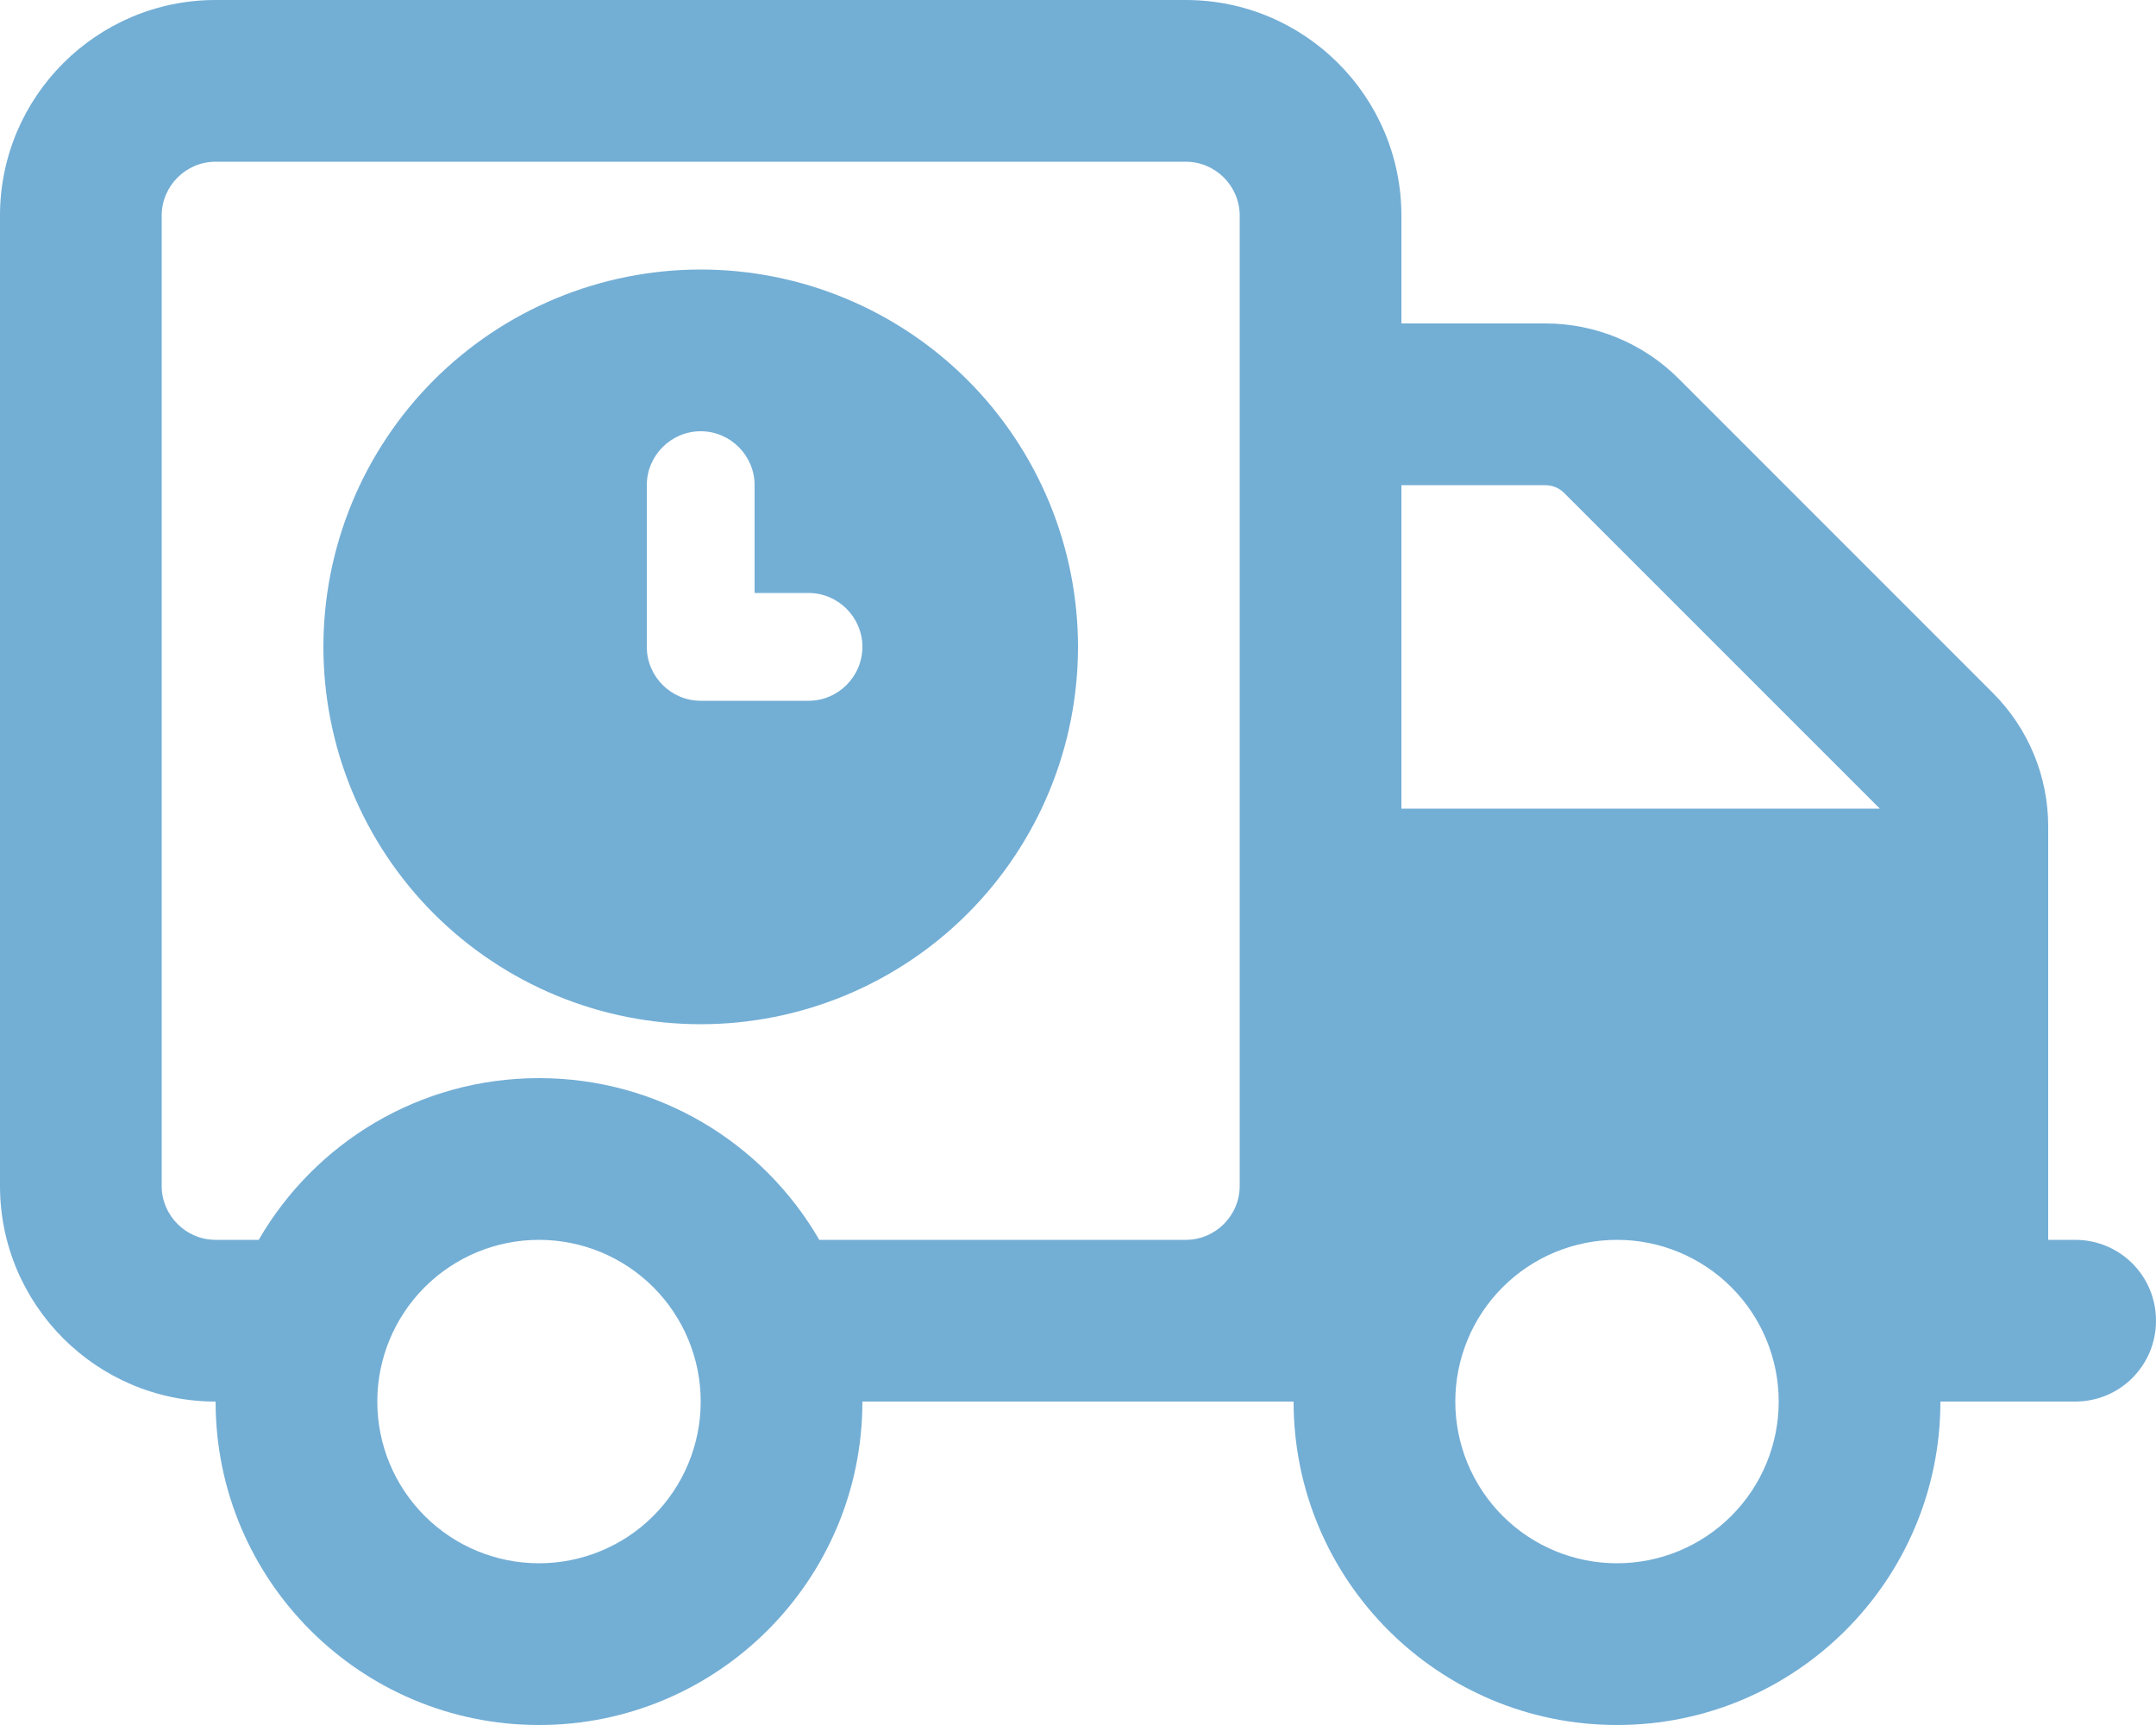
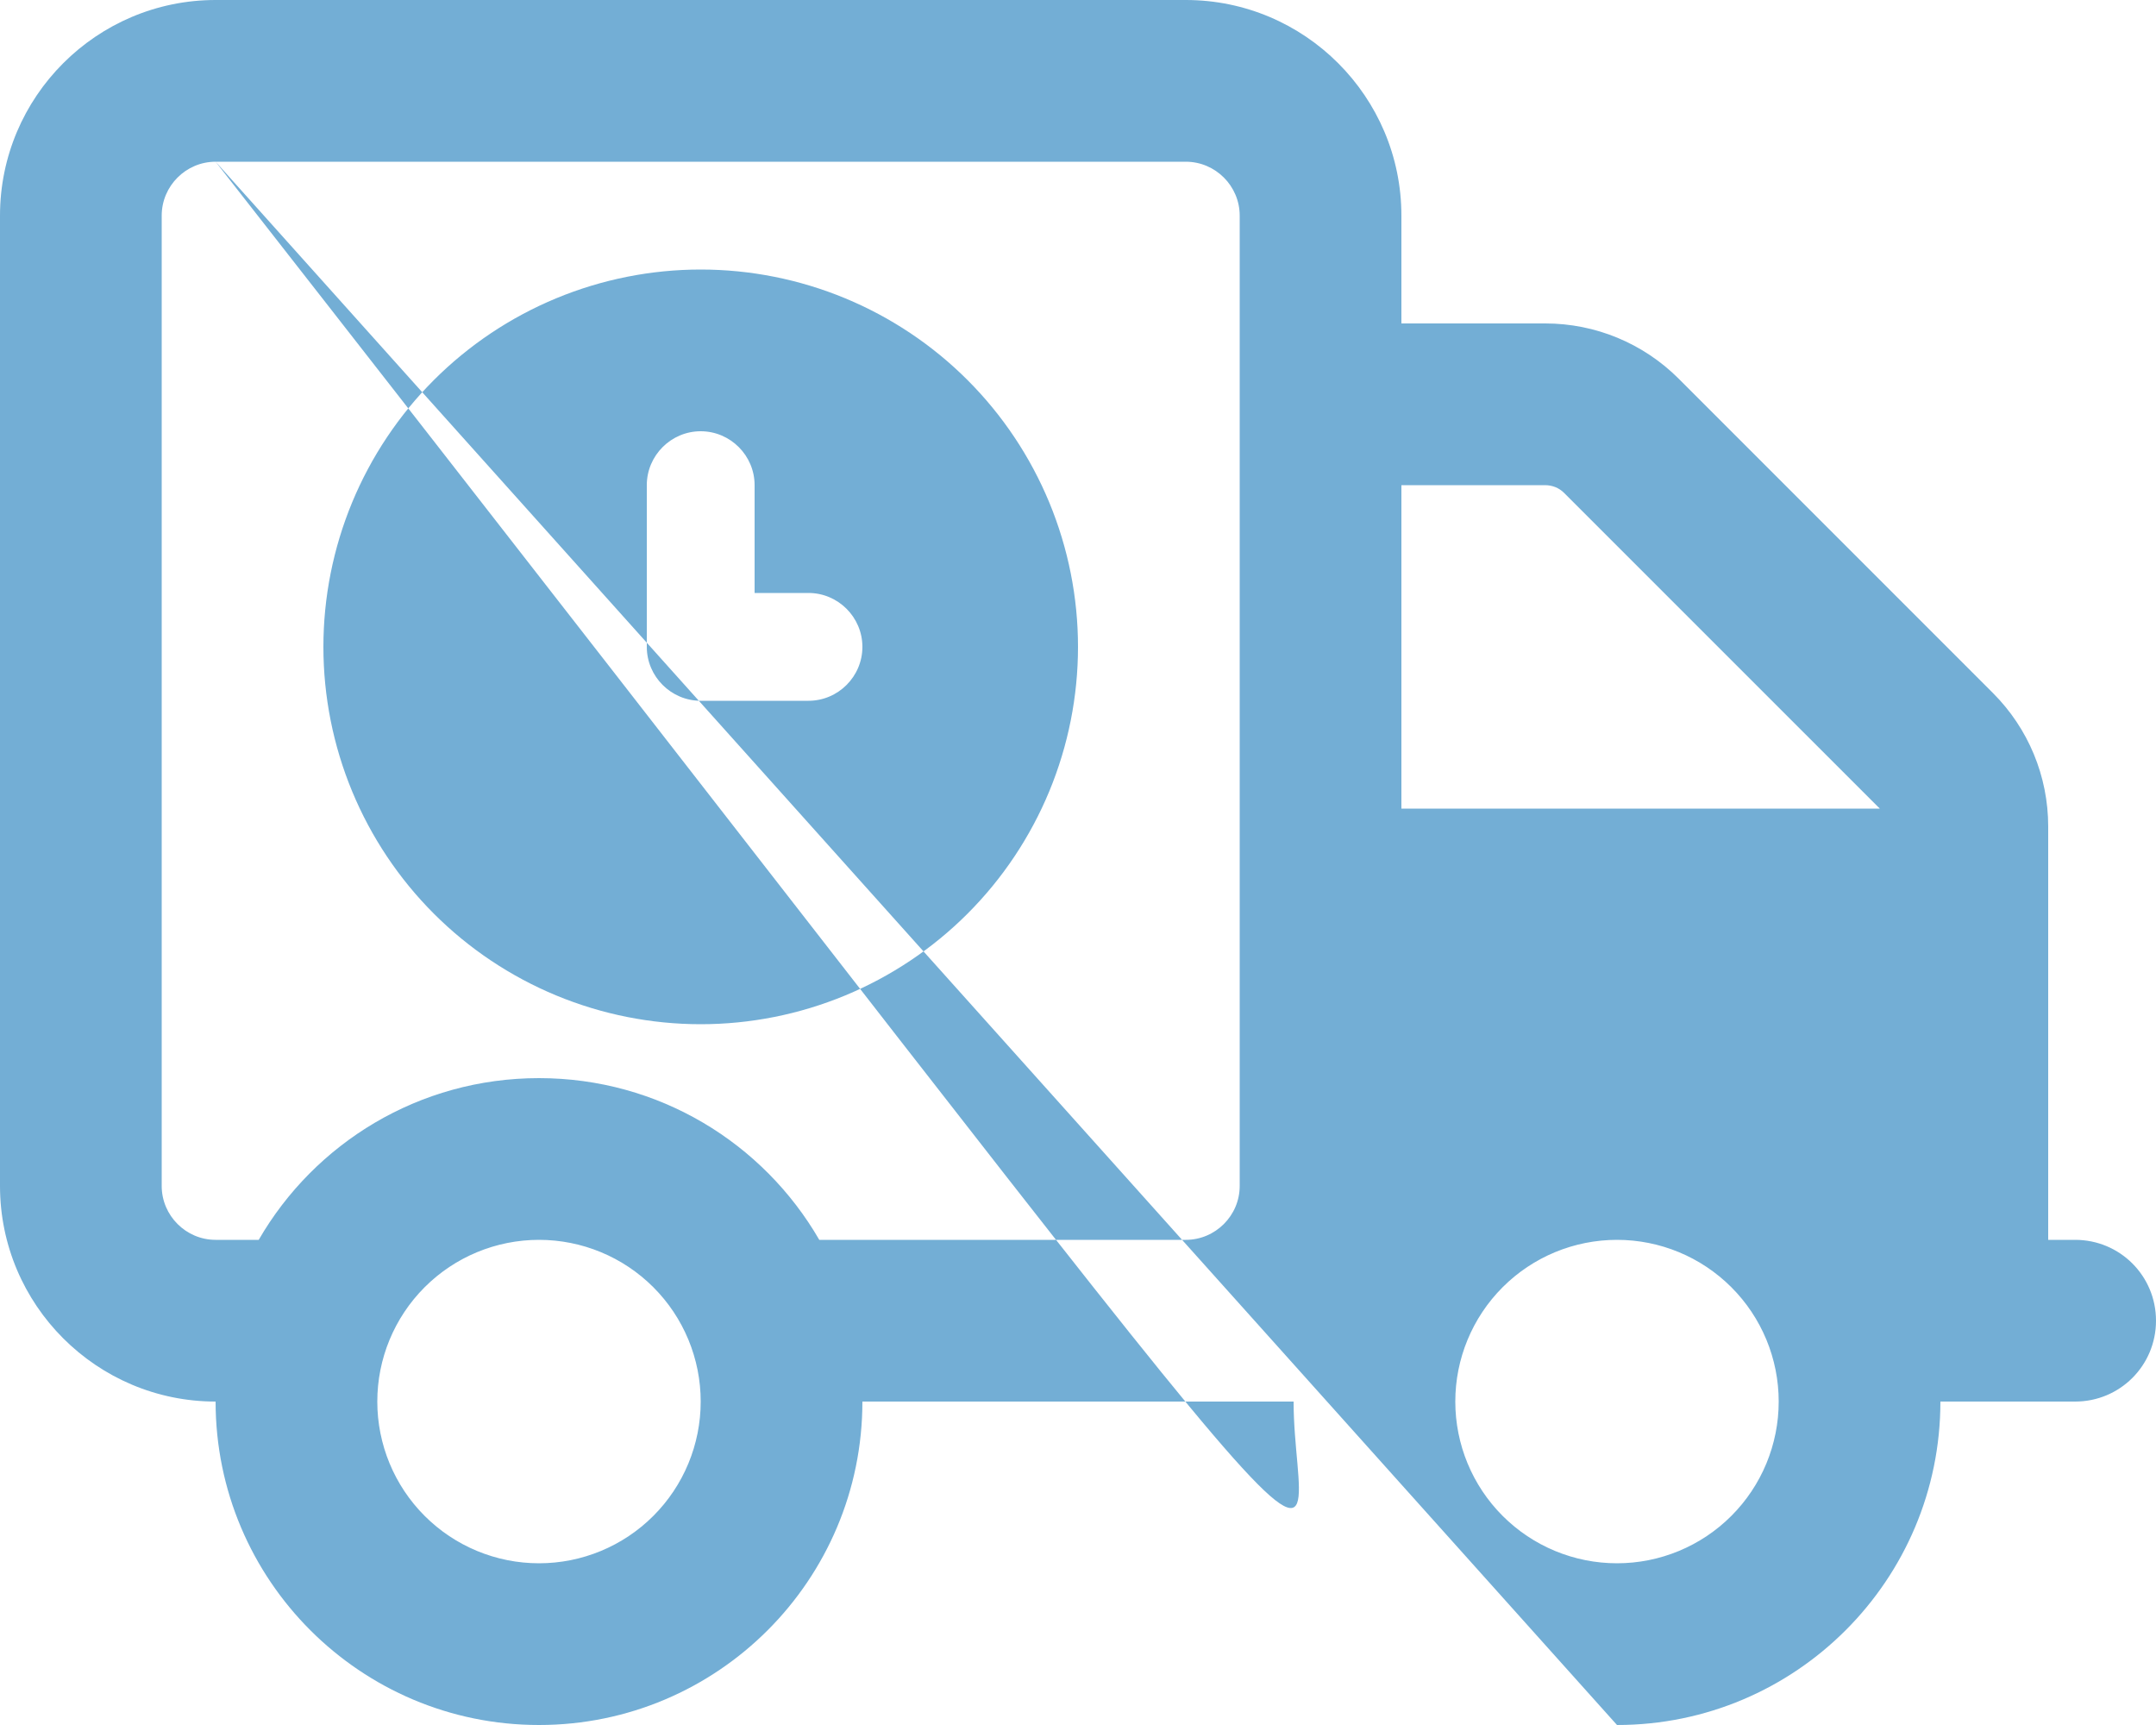
<svg xmlns="http://www.w3.org/2000/svg" width="60" height="48" viewBox="0 0 60 48" fill="none">
-   <path d="M6 4.5C5.175 4.5 4.5 5.175 4.5 6V33C4.5 33.825 5.175 34.5 6 34.5H7.2C8.756 31.809 11.662 30 15 30C18.337 30 21.244 31.809 22.8 34.5H30H33C33.825 34.5 34.5 33.825 34.5 33V6C34.5 5.175 33.825 4.5 33 4.5H6ZM45 48C40.031 48 36 43.969 36 39H35.25H33H30H24C24 43.969 19.969 48 15 48C10.031 48 6 43.969 6 39C2.691 39 0 36.309 0 33V6C0 2.691 2.691 0 6 0H33C36.309 0 39 2.691 39 6V9H43.003C44.4 9 45.731 9.553 46.716 10.537L55.462 19.284C56.447 20.269 57 21.6 57 22.997V34.5H57.75C58.997 34.5 60 35.503 60 36.75C60 37.997 58.997 39 57.75 39H54C54 43.969 49.969 48 45 48ZM52.312 22.5C52.303 22.491 52.294 22.472 52.275 22.462L43.528 13.716C43.388 13.575 43.2 13.5 42.994 13.5H39V22.5H52.312ZM15 43.5C16.194 43.5 17.338 43.026 18.182 42.182C19.026 41.338 19.5 40.194 19.5 39C19.5 37.806 19.026 36.662 18.182 35.818C17.338 34.974 16.194 34.5 15 34.5C13.806 34.5 12.662 34.974 11.818 35.818C10.974 36.662 10.5 37.806 10.5 39C10.5 40.194 10.974 41.338 11.818 42.182C12.662 43.026 13.806 43.5 15 43.5ZM49.5 39C49.5 37.806 49.026 36.662 48.182 35.818C47.338 34.974 46.194 34.5 45 34.5C43.806 34.5 42.662 34.974 41.818 35.818C40.974 36.662 40.5 37.806 40.5 39C40.5 40.194 40.974 41.338 41.818 42.182C42.662 43.026 43.806 43.5 45 43.5C46.194 43.5 47.338 43.026 48.182 42.182C49.026 41.338 49.5 40.194 49.5 39ZM9 18C9 16.621 9.272 15.256 9.799 13.982C10.327 12.708 11.1 11.55 12.075 10.575C13.05 9.6 14.208 8.827 15.482 8.299C16.756 7.772 18.121 7.5 19.5 7.5C20.879 7.5 22.244 7.772 23.518 8.299C24.792 8.827 25.95 9.6 26.925 10.575C27.9 11.55 28.673 12.708 29.201 13.982C29.728 15.256 30 16.621 30 18C30 19.379 29.728 20.744 29.201 22.018C28.673 23.292 27.9 24.45 26.925 25.425C25.95 26.4 24.792 27.173 23.518 27.701C22.244 28.228 20.879 28.5 19.5 28.5C18.121 28.5 16.756 28.228 15.482 27.701C14.208 27.173 13.05 26.4 12.075 25.425C11.1 24.45 10.327 23.292 9.799 22.018C9.272 20.744 9 19.379 9 18ZM19.5 12C18.675 12 18 12.675 18 13.5V18C18 18.825 18.675 19.5 19.5 19.5H22.5C23.325 19.5 24 18.825 24 18C24 17.175 23.325 16.5 22.5 16.5H21V13.5C21 12.675 20.325 12 19.5 12Z" fill="#73AED5" />
+   <path d="M6 4.5C5.175 4.5 4.5 5.175 4.5 6V33C4.5 33.825 5.175 34.5 6 34.5H7.2C8.756 31.809 11.662 30 15 30C18.337 30 21.244 31.809 22.8 34.5H30H33C33.825 34.5 34.5 33.825 34.5 33V6C34.5 5.175 33.825 4.5 33 4.5H6ZC40.031 48 36 43.969 36 39H35.25H33H30H24C24 43.969 19.969 48 15 48C10.031 48 6 43.969 6 39C2.691 39 0 36.309 0 33V6C0 2.691 2.691 0 6 0H33C36.309 0 39 2.691 39 6V9H43.003C44.4 9 45.731 9.553 46.716 10.537L55.462 19.284C56.447 20.269 57 21.6 57 22.997V34.5H57.75C58.997 34.5 60 35.503 60 36.75C60 37.997 58.997 39 57.75 39H54C54 43.969 49.969 48 45 48ZM52.312 22.5C52.303 22.491 52.294 22.472 52.275 22.462L43.528 13.716C43.388 13.575 43.2 13.5 42.994 13.5H39V22.5H52.312ZM15 43.5C16.194 43.5 17.338 43.026 18.182 42.182C19.026 41.338 19.5 40.194 19.5 39C19.5 37.806 19.026 36.662 18.182 35.818C17.338 34.974 16.194 34.5 15 34.5C13.806 34.5 12.662 34.974 11.818 35.818C10.974 36.662 10.5 37.806 10.5 39C10.5 40.194 10.974 41.338 11.818 42.182C12.662 43.026 13.806 43.5 15 43.5ZM49.5 39C49.5 37.806 49.026 36.662 48.182 35.818C47.338 34.974 46.194 34.5 45 34.5C43.806 34.5 42.662 34.974 41.818 35.818C40.974 36.662 40.5 37.806 40.5 39C40.5 40.194 40.974 41.338 41.818 42.182C42.662 43.026 43.806 43.5 45 43.5C46.194 43.5 47.338 43.026 48.182 42.182C49.026 41.338 49.5 40.194 49.5 39ZM9 18C9 16.621 9.272 15.256 9.799 13.982C10.327 12.708 11.1 11.55 12.075 10.575C13.05 9.6 14.208 8.827 15.482 8.299C16.756 7.772 18.121 7.5 19.5 7.5C20.879 7.5 22.244 7.772 23.518 8.299C24.792 8.827 25.95 9.6 26.925 10.575C27.9 11.55 28.673 12.708 29.201 13.982C29.728 15.256 30 16.621 30 18C30 19.379 29.728 20.744 29.201 22.018C28.673 23.292 27.9 24.45 26.925 25.425C25.95 26.4 24.792 27.173 23.518 27.701C22.244 28.228 20.879 28.5 19.5 28.5C18.121 28.5 16.756 28.228 15.482 27.701C14.208 27.173 13.05 26.4 12.075 25.425C11.1 24.45 10.327 23.292 9.799 22.018C9.272 20.744 9 19.379 9 18ZM19.5 12C18.675 12 18 12.675 18 13.5V18C18 18.825 18.675 19.5 19.5 19.5H22.5C23.325 19.5 24 18.825 24 18C24 17.175 23.325 16.5 22.5 16.5H21V13.5C21 12.675 20.325 12 19.5 12Z" fill="#73AED5" />
</svg>